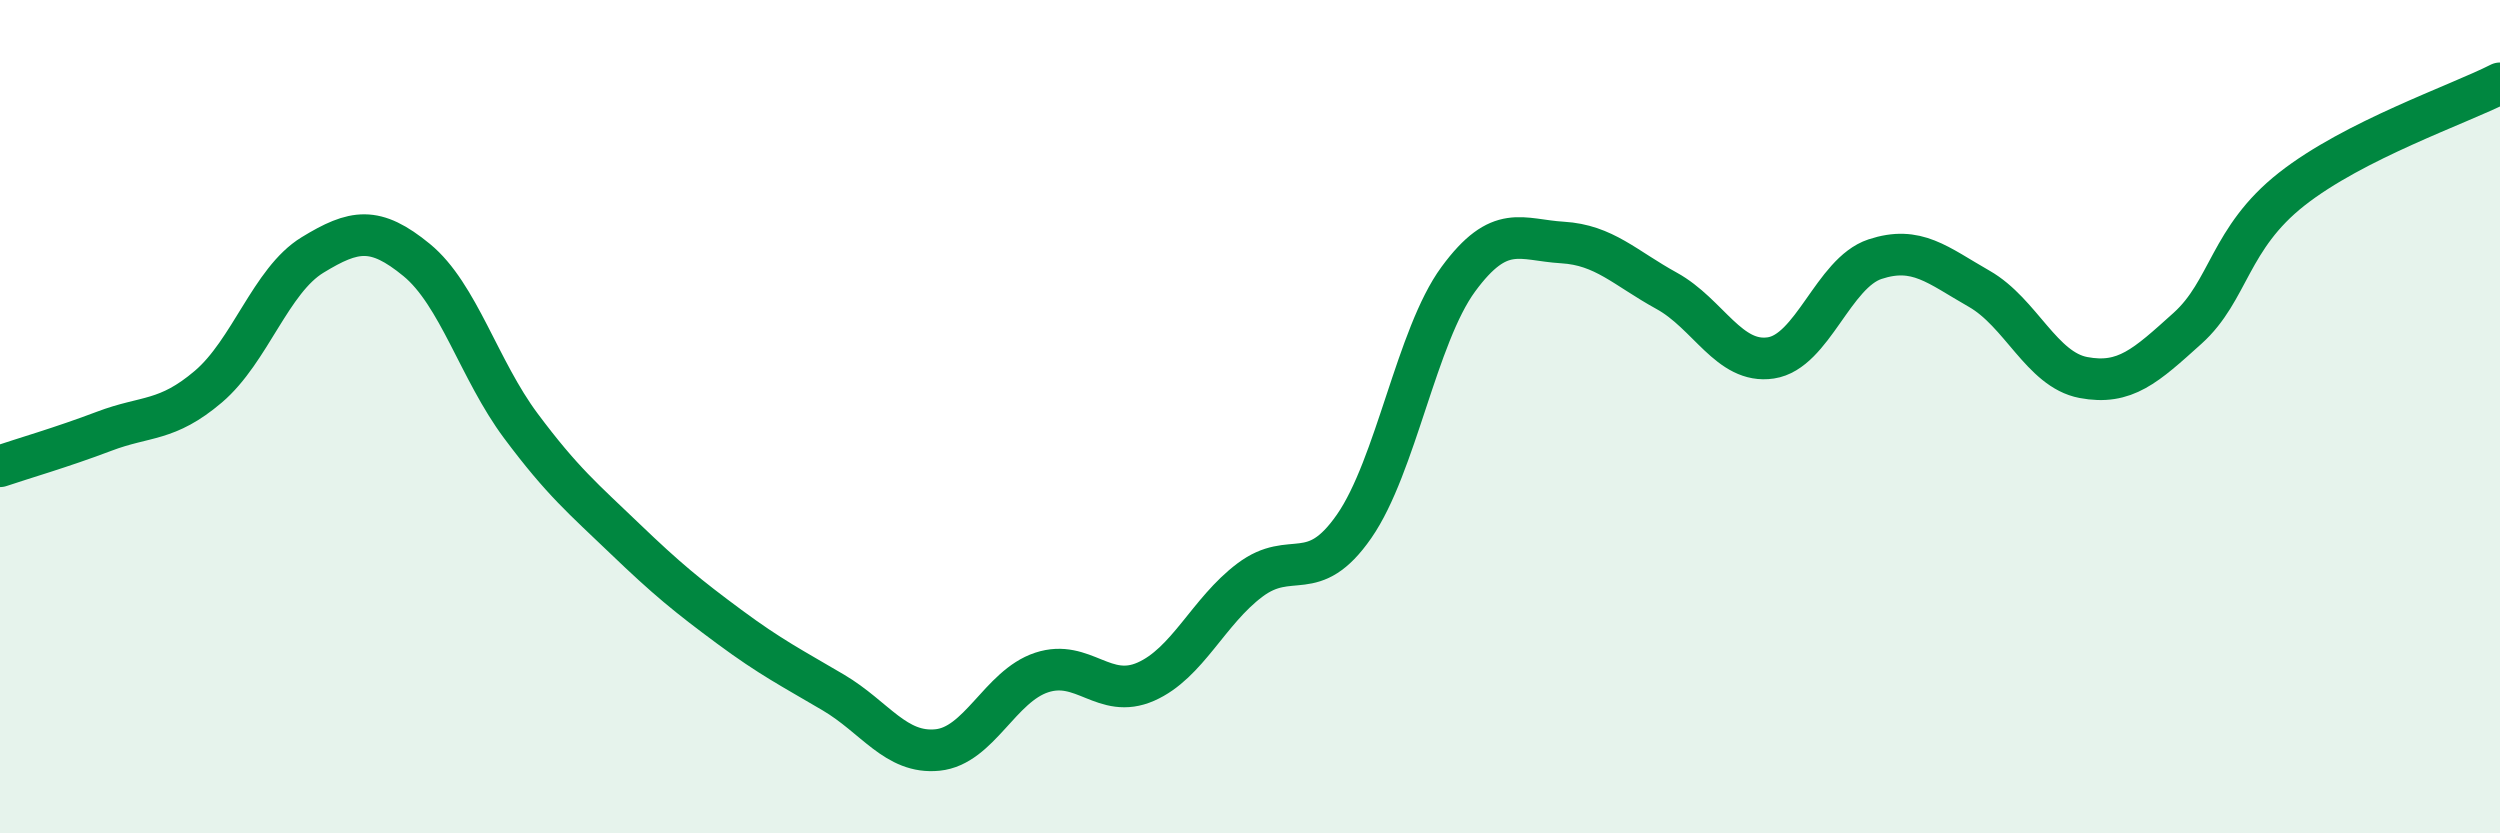
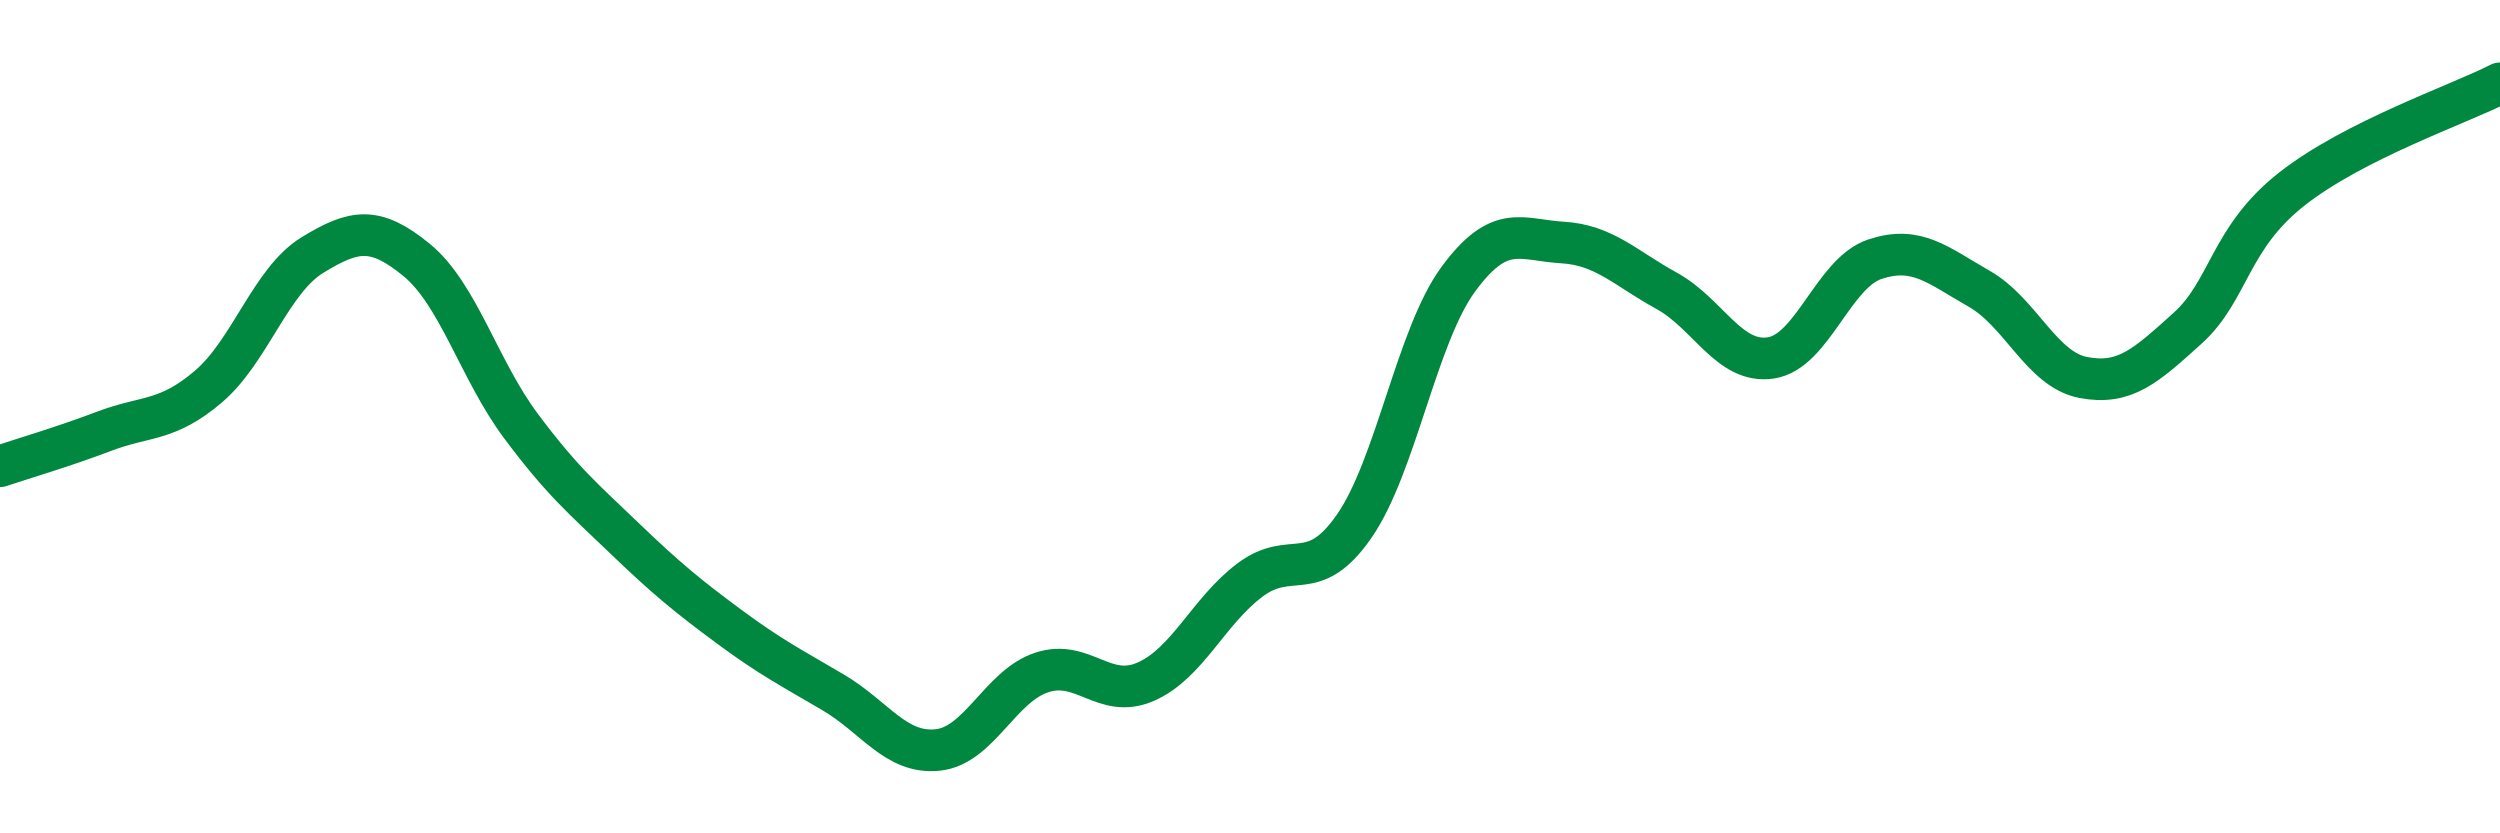
<svg xmlns="http://www.w3.org/2000/svg" width="60" height="20" viewBox="0 0 60 20">
-   <path d="M 0,11.19 C 0.5,11.02 1.5,10.73 2.5,10.35 C 3.5,9.97 4,10.13 5,9.28 C 6,8.43 6.5,6.73 7.5,6.12 C 8.5,5.51 9,5.42 10,6.24 C 11,7.06 11.5,8.88 12.5,10.22 C 13.5,11.56 14,11.97 15,12.93 C 16,13.89 16.5,14.3 17.5,15.04 C 18.5,15.78 19,16.03 20,16.62 C 21,17.21 21.5,18.1 22.5,18 C 23.5,17.9 24,16.47 25,16.14 C 26,15.81 26.5,16.8 27.5,16.36 C 28.5,15.92 29,14.67 30,13.92 C 31,13.17 31.5,14.07 32.5,12.63 C 33.5,11.19 34,8.06 35,6.7 C 36,5.34 36.5,5.76 37.5,5.82 C 38.5,5.88 39,6.43 40,6.98 C 41,7.53 41.5,8.74 42.5,8.59 C 43.5,8.44 44,6.55 45,6.22 C 46,5.89 46.5,6.36 47.5,6.93 C 48.5,7.5 49,8.87 50,9.06 C 51,9.25 51.5,8.78 52.5,7.88 C 53.5,6.98 53.5,5.72 55,4.54 C 56.5,3.36 59,2.51 60,2L60 20L0 20Z" fill="#008740" opacity="0.1" stroke-linecap="round" stroke-linejoin="round" />
  <path d="M 0,11.19 C 0.5,11.02 1.5,10.73 2.5,10.35 C 3.5,9.97 4,10.13 5,9.28 C 6,8.43 6.5,6.73 7.5,6.12 C 8.5,5.51 9,5.42 10,6.24 C 11,7.06 11.5,8.88 12.5,10.22 C 13.5,11.56 14,11.97 15,12.93 C 16,13.89 16.5,14.3 17.5,15.04 C 18.5,15.78 19,16.03 20,16.62 C 21,17.21 21.5,18.1 22.5,18 C 23.5,17.9 24,16.47 25,16.14 C 26,15.81 26.5,16.8 27.5,16.36 C 28.5,15.92 29,14.67 30,13.92 C 31,13.17 31.5,14.07 32.5,12.63 C 33.5,11.19 34,8.06 35,6.7 C 36,5.34 36.5,5.76 37.5,5.82 C 38.5,5.88 39,6.43 40,6.98 C 41,7.53 41.5,8.74 42.5,8.59 C 43.5,8.44 44,6.55 45,6.22 C 46,5.89 46.5,6.36 47.5,6.93 C 48.5,7.5 49,8.87 50,9.06 C 51,9.25 51.5,8.78 52.5,7.88 C 53.5,6.98 53.5,5.72 55,4.54 C 56.5,3.36 59,2.51 60,2" stroke="#008740" stroke-width="1" fill="none" stroke-linecap="round" stroke-linejoin="round" />
</svg>